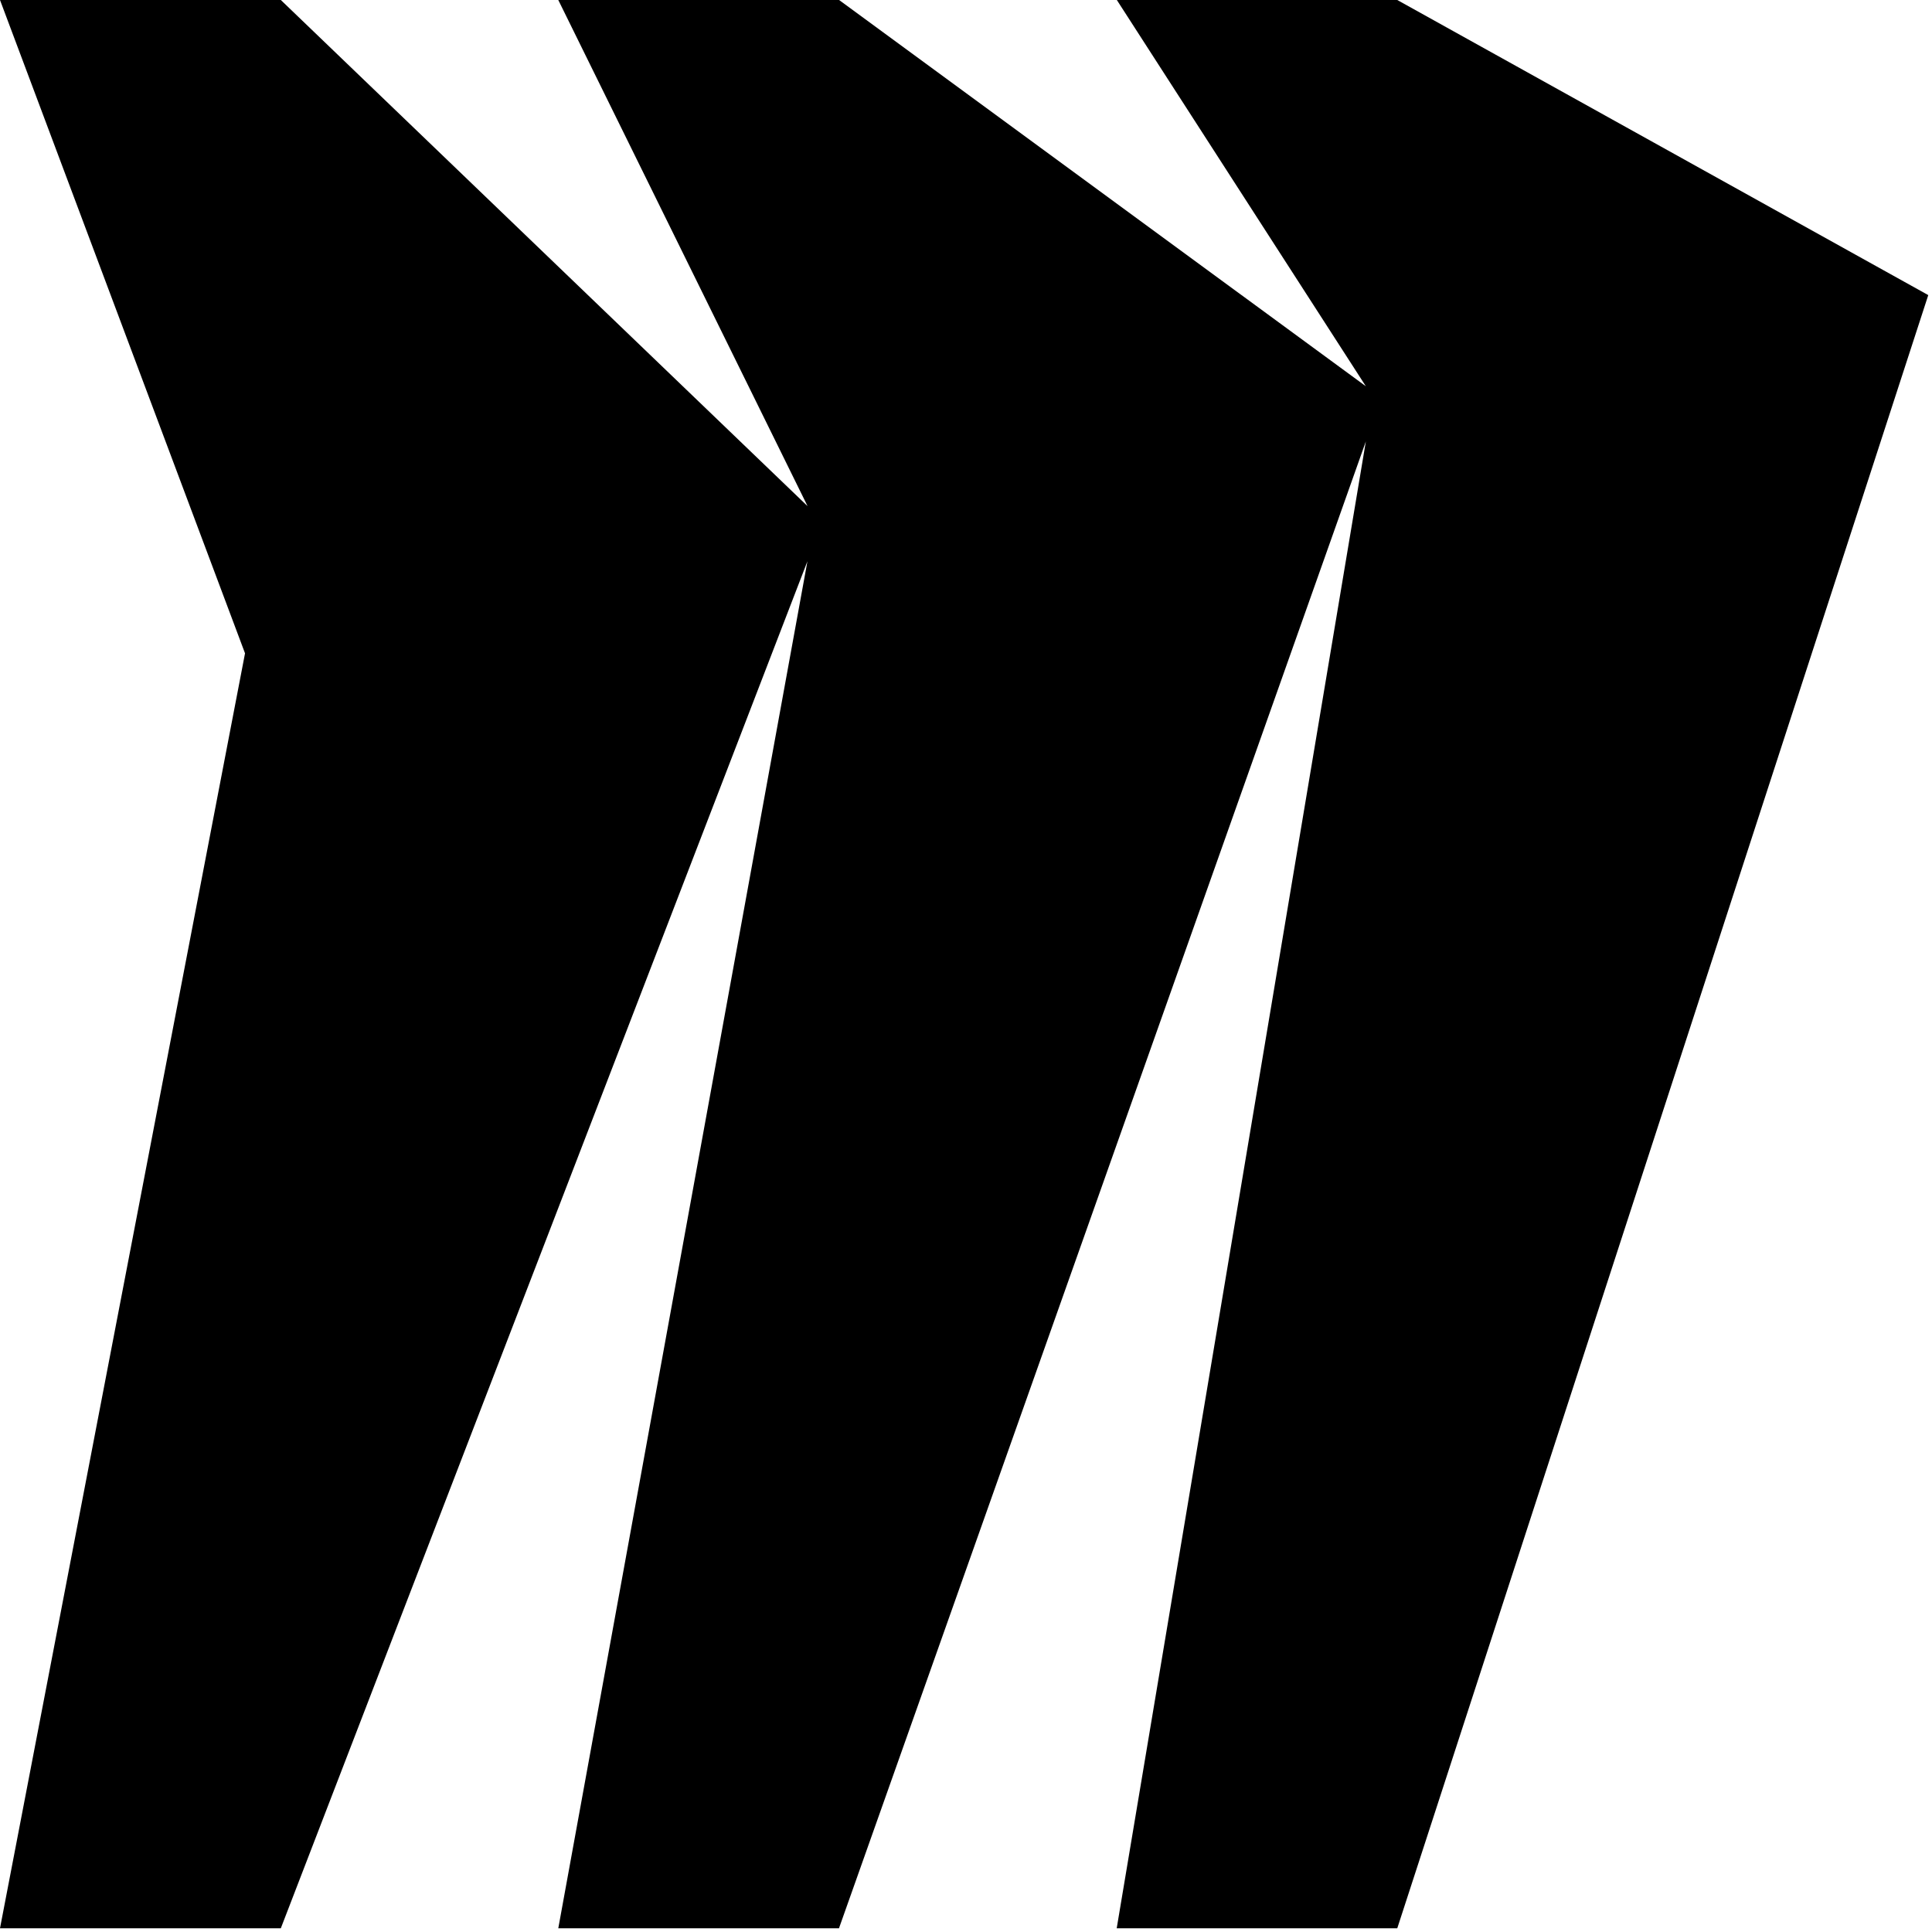
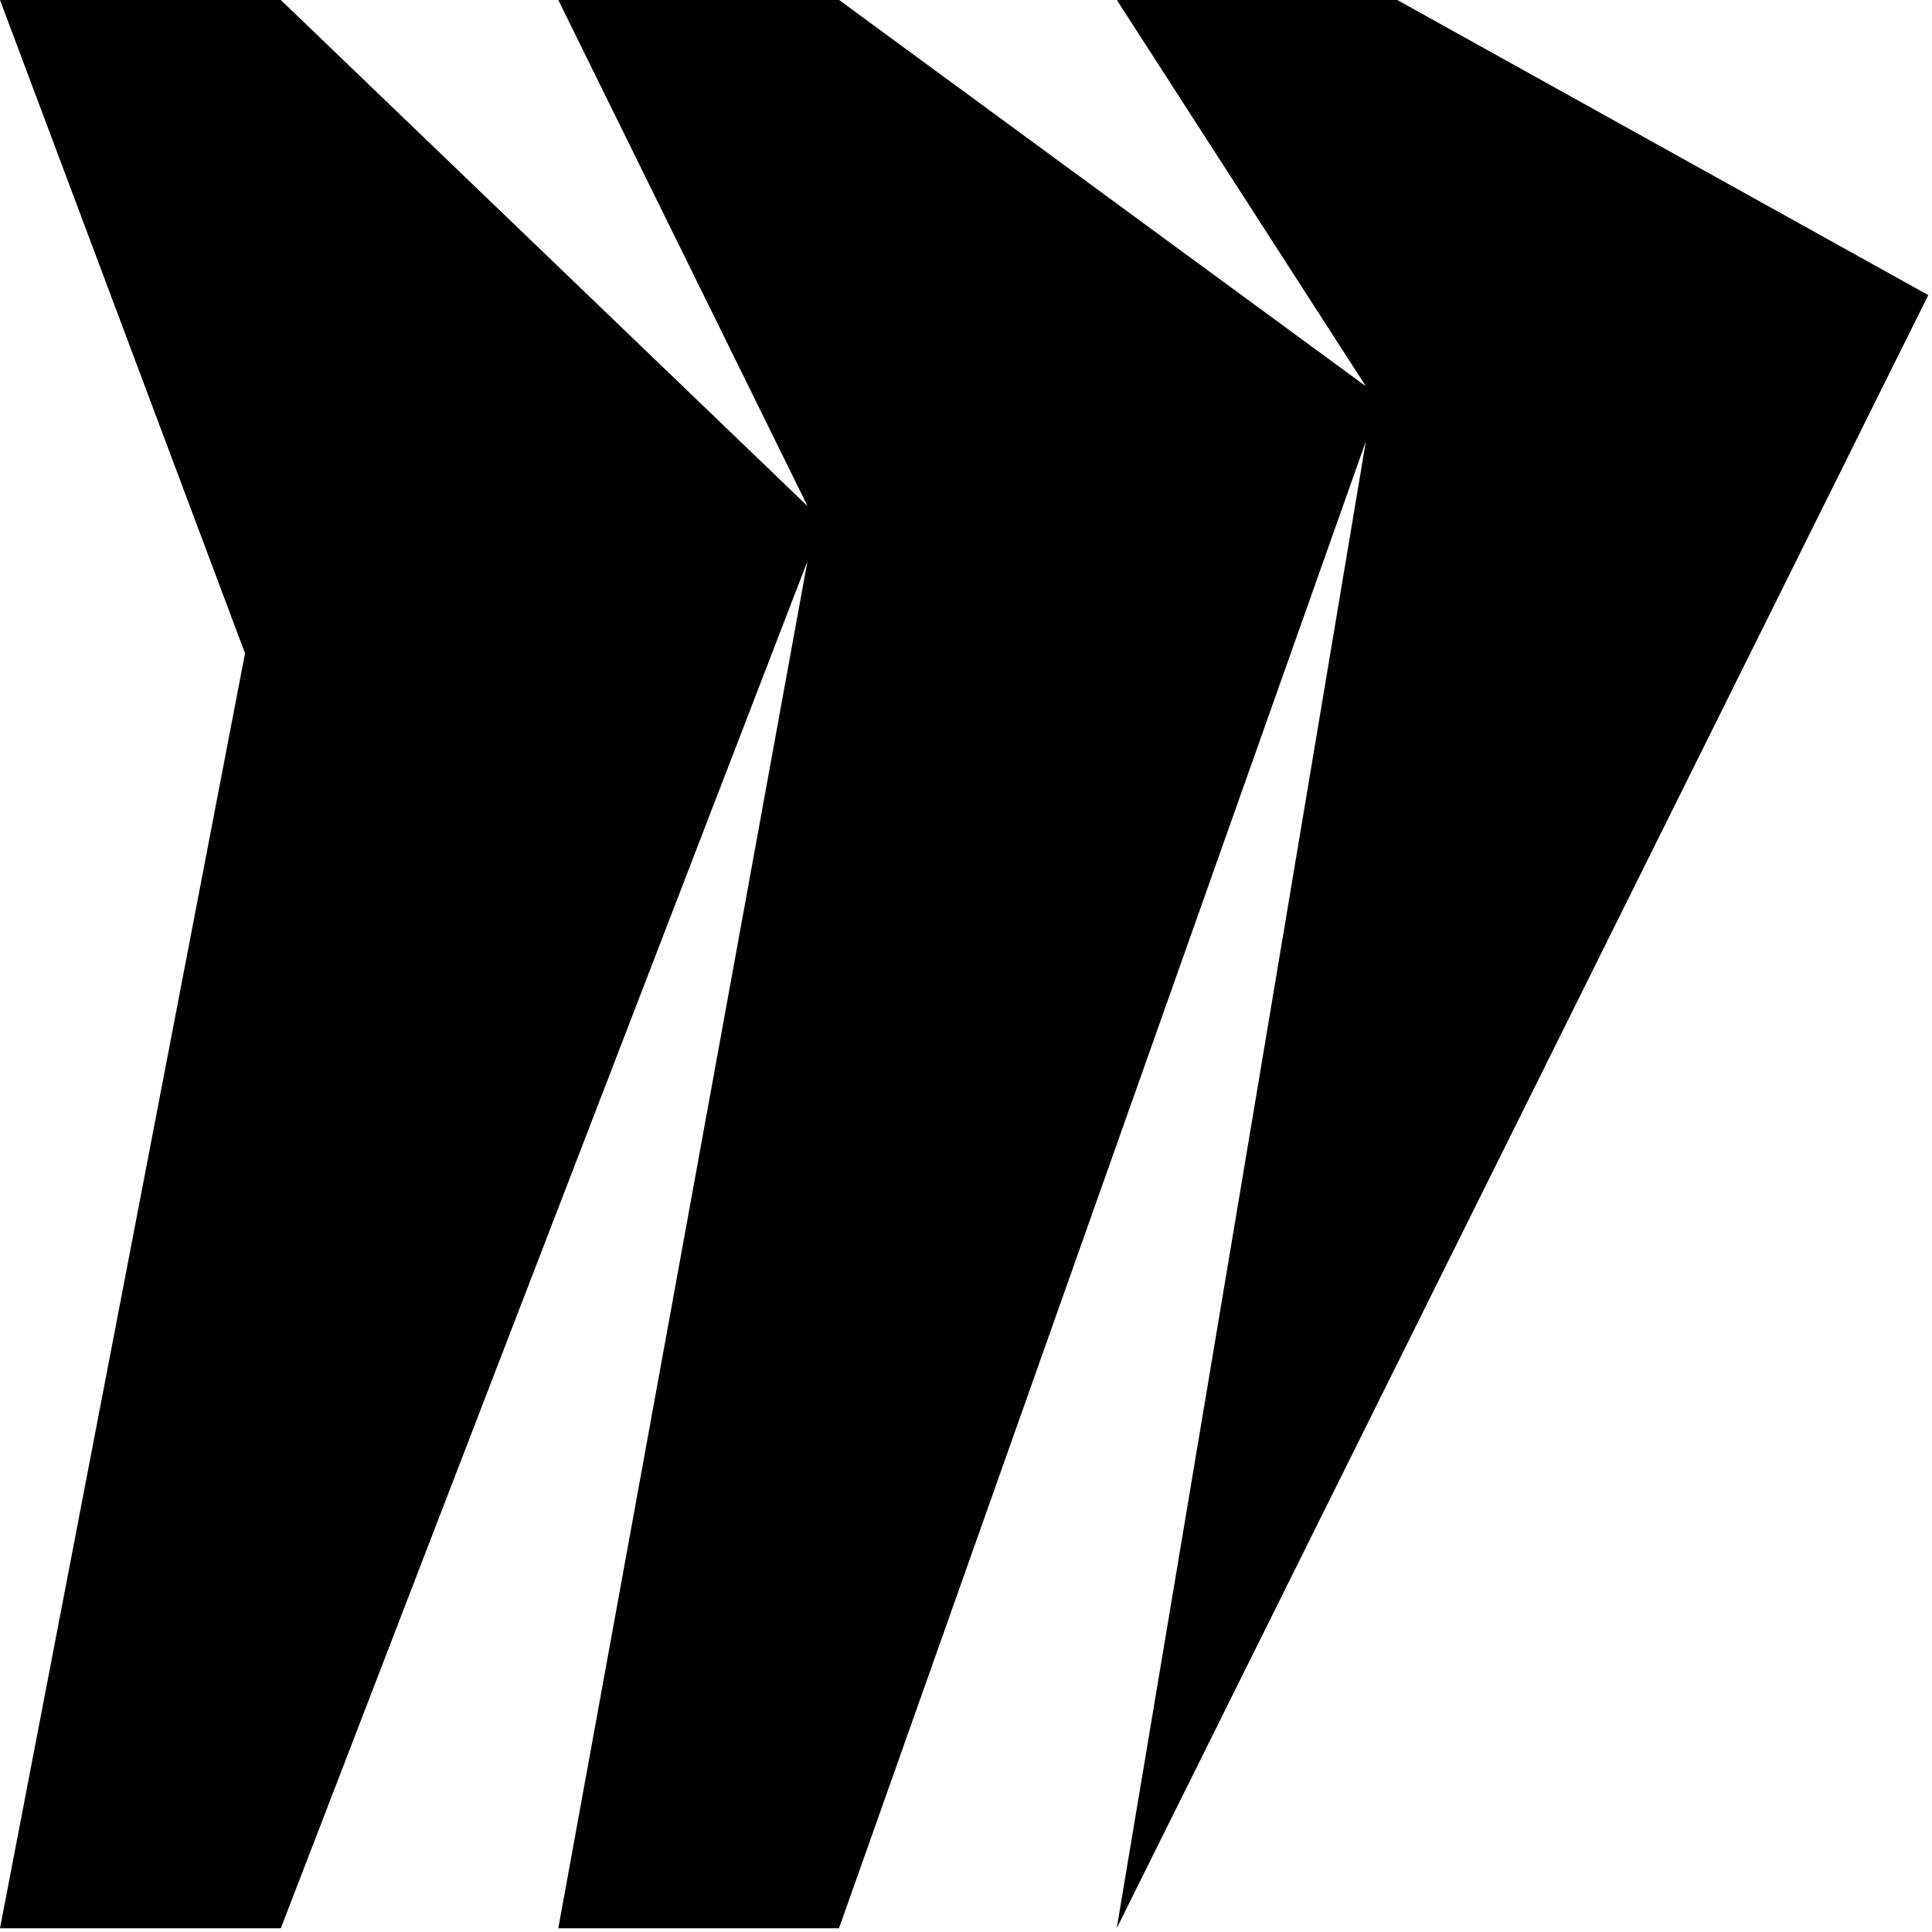
<svg xmlns="http://www.w3.org/2000/svg" width="474" height="474" viewBox="0 0 474 474" fill="none">
-   <path d="M342.809 0H274.007L335.101 94.768L205.868 0H136.972L198.129 124.178L68.897 0H0L60.115 160.285L0 473.084H68.897L198.097 137.698L136.972 473.084H205.837L335.101 108.289L273.975 473.084H342.809L473.084 72.403L342.809 0Z" fill="black" />
+   <path d="M342.809 0H274.007L335.101 94.768L205.868 0H136.972L198.129 124.178L68.897 0H0L60.115 160.285L0 473.084H68.897L198.097 137.698L136.972 473.084H205.837L335.101 108.289L273.975 473.084L473.084 72.403L342.809 0Z" fill="black" />
</svg>